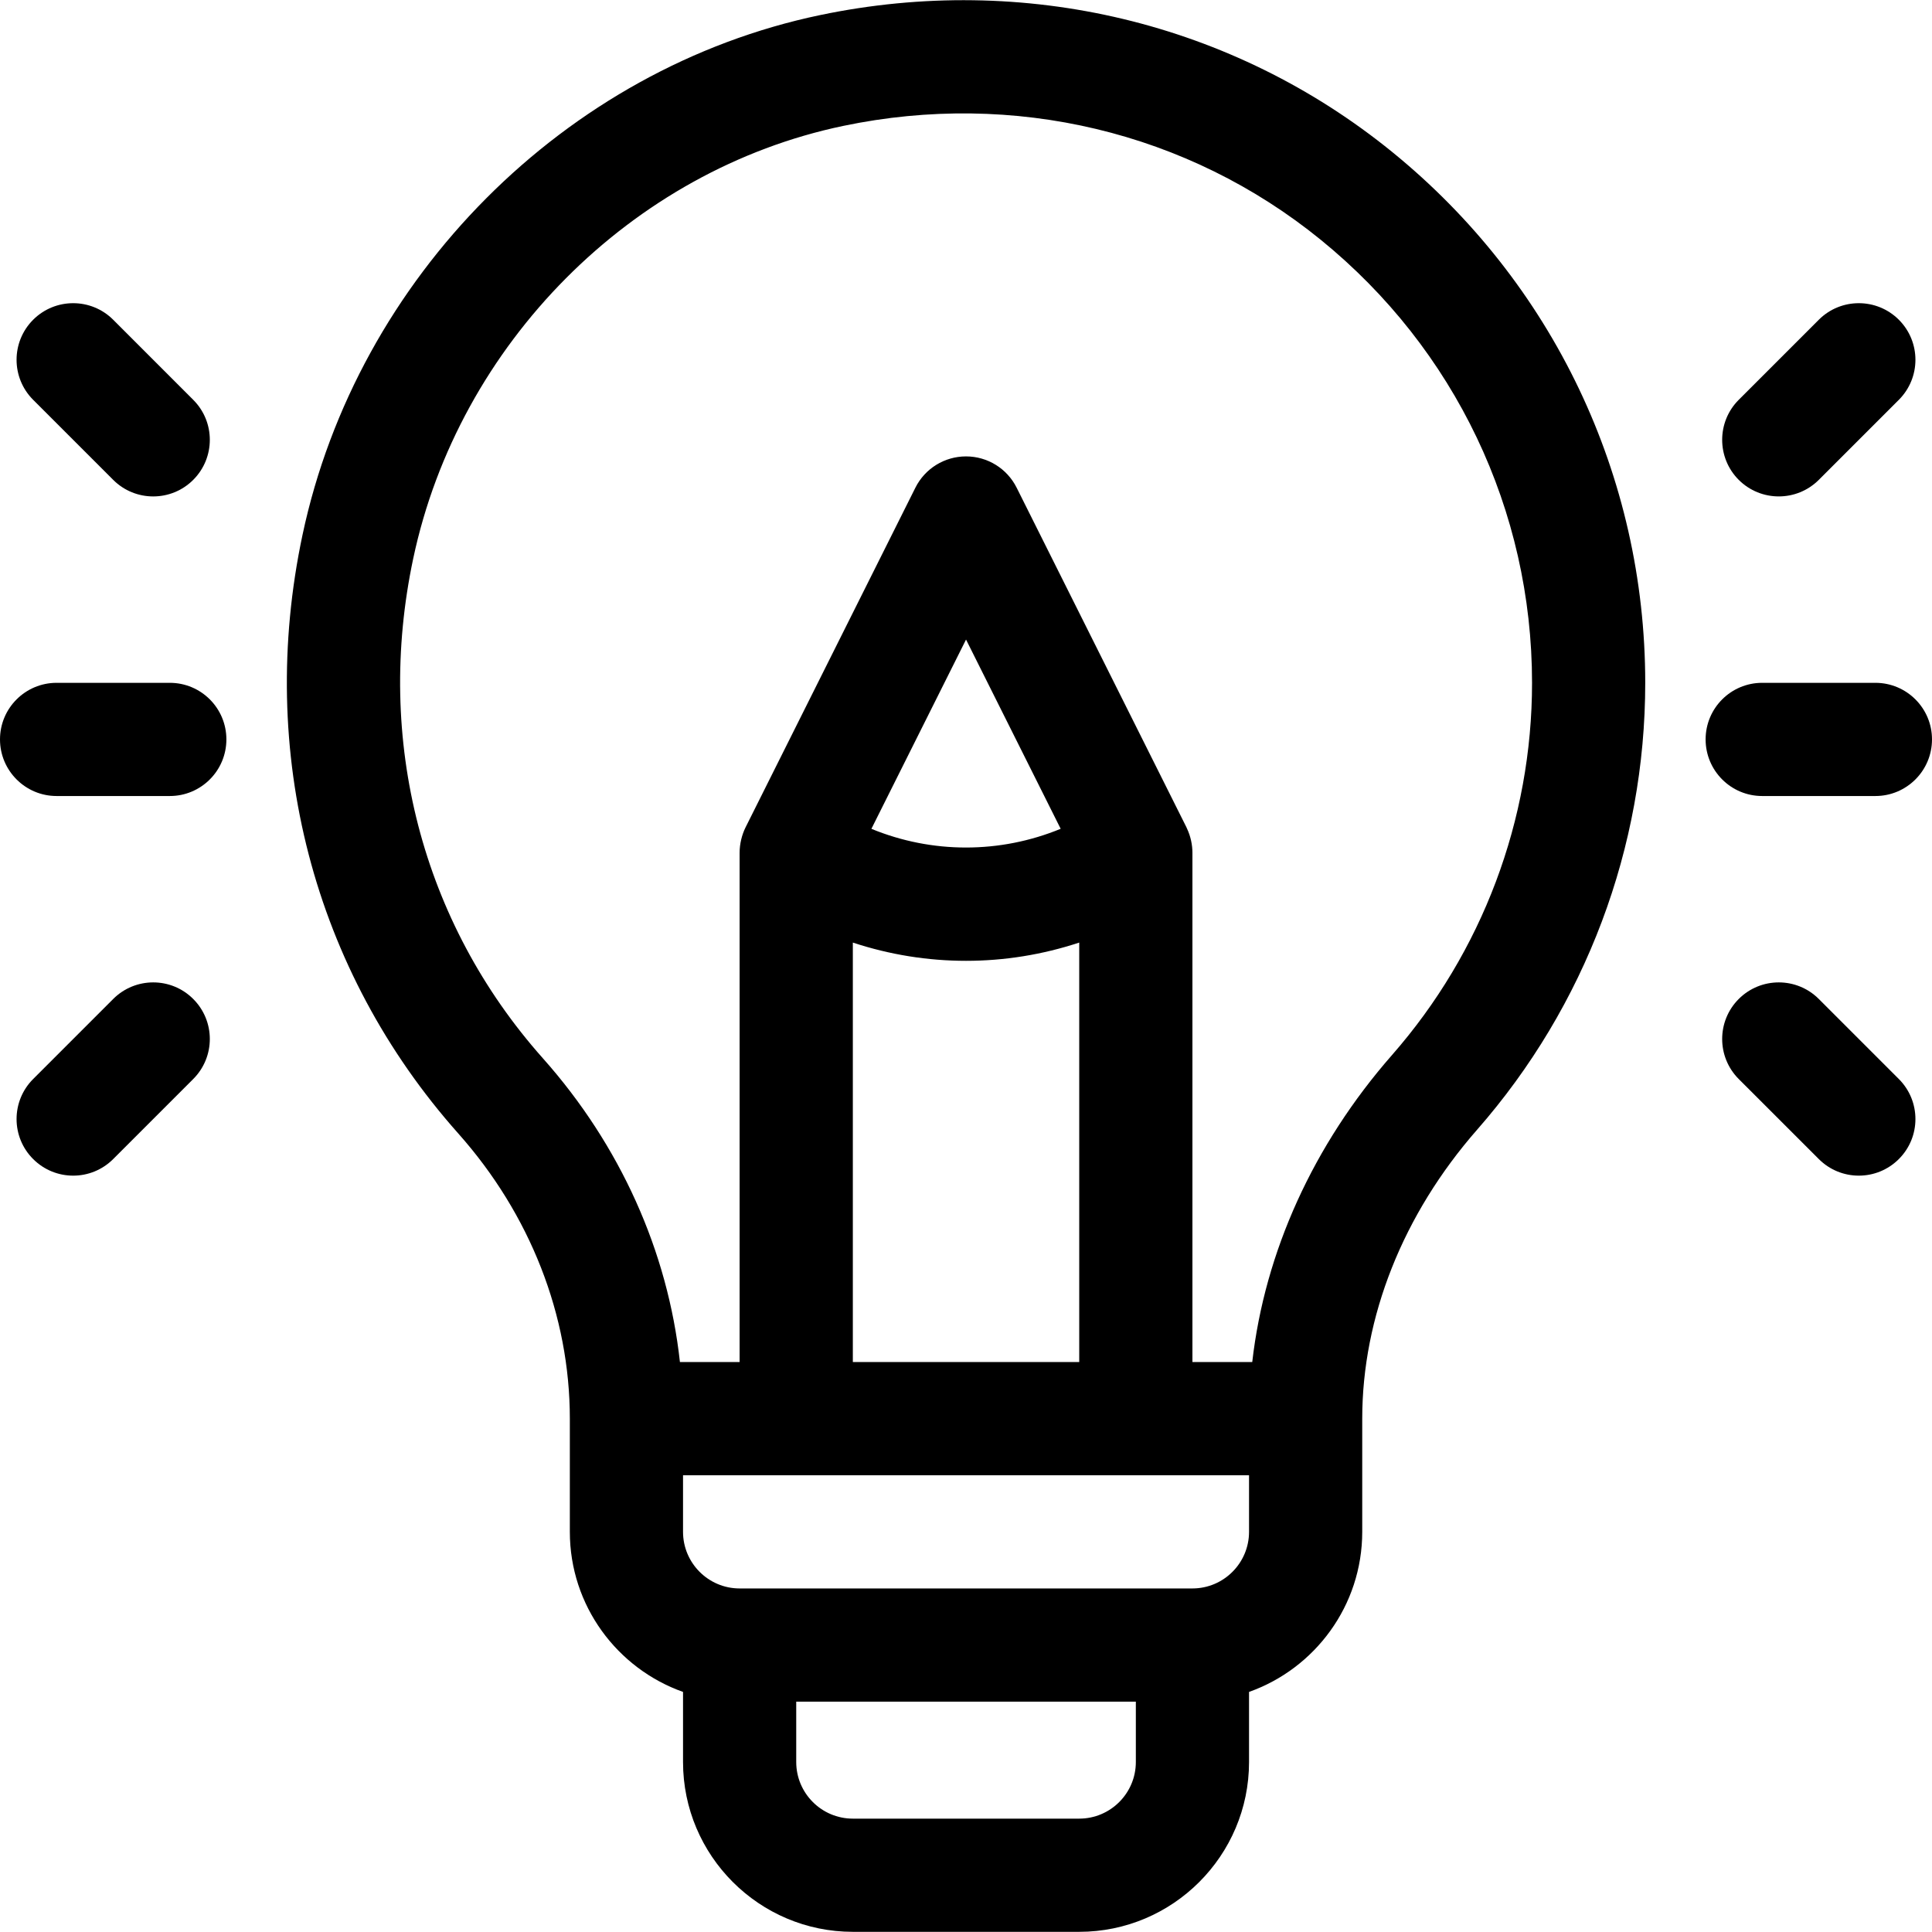
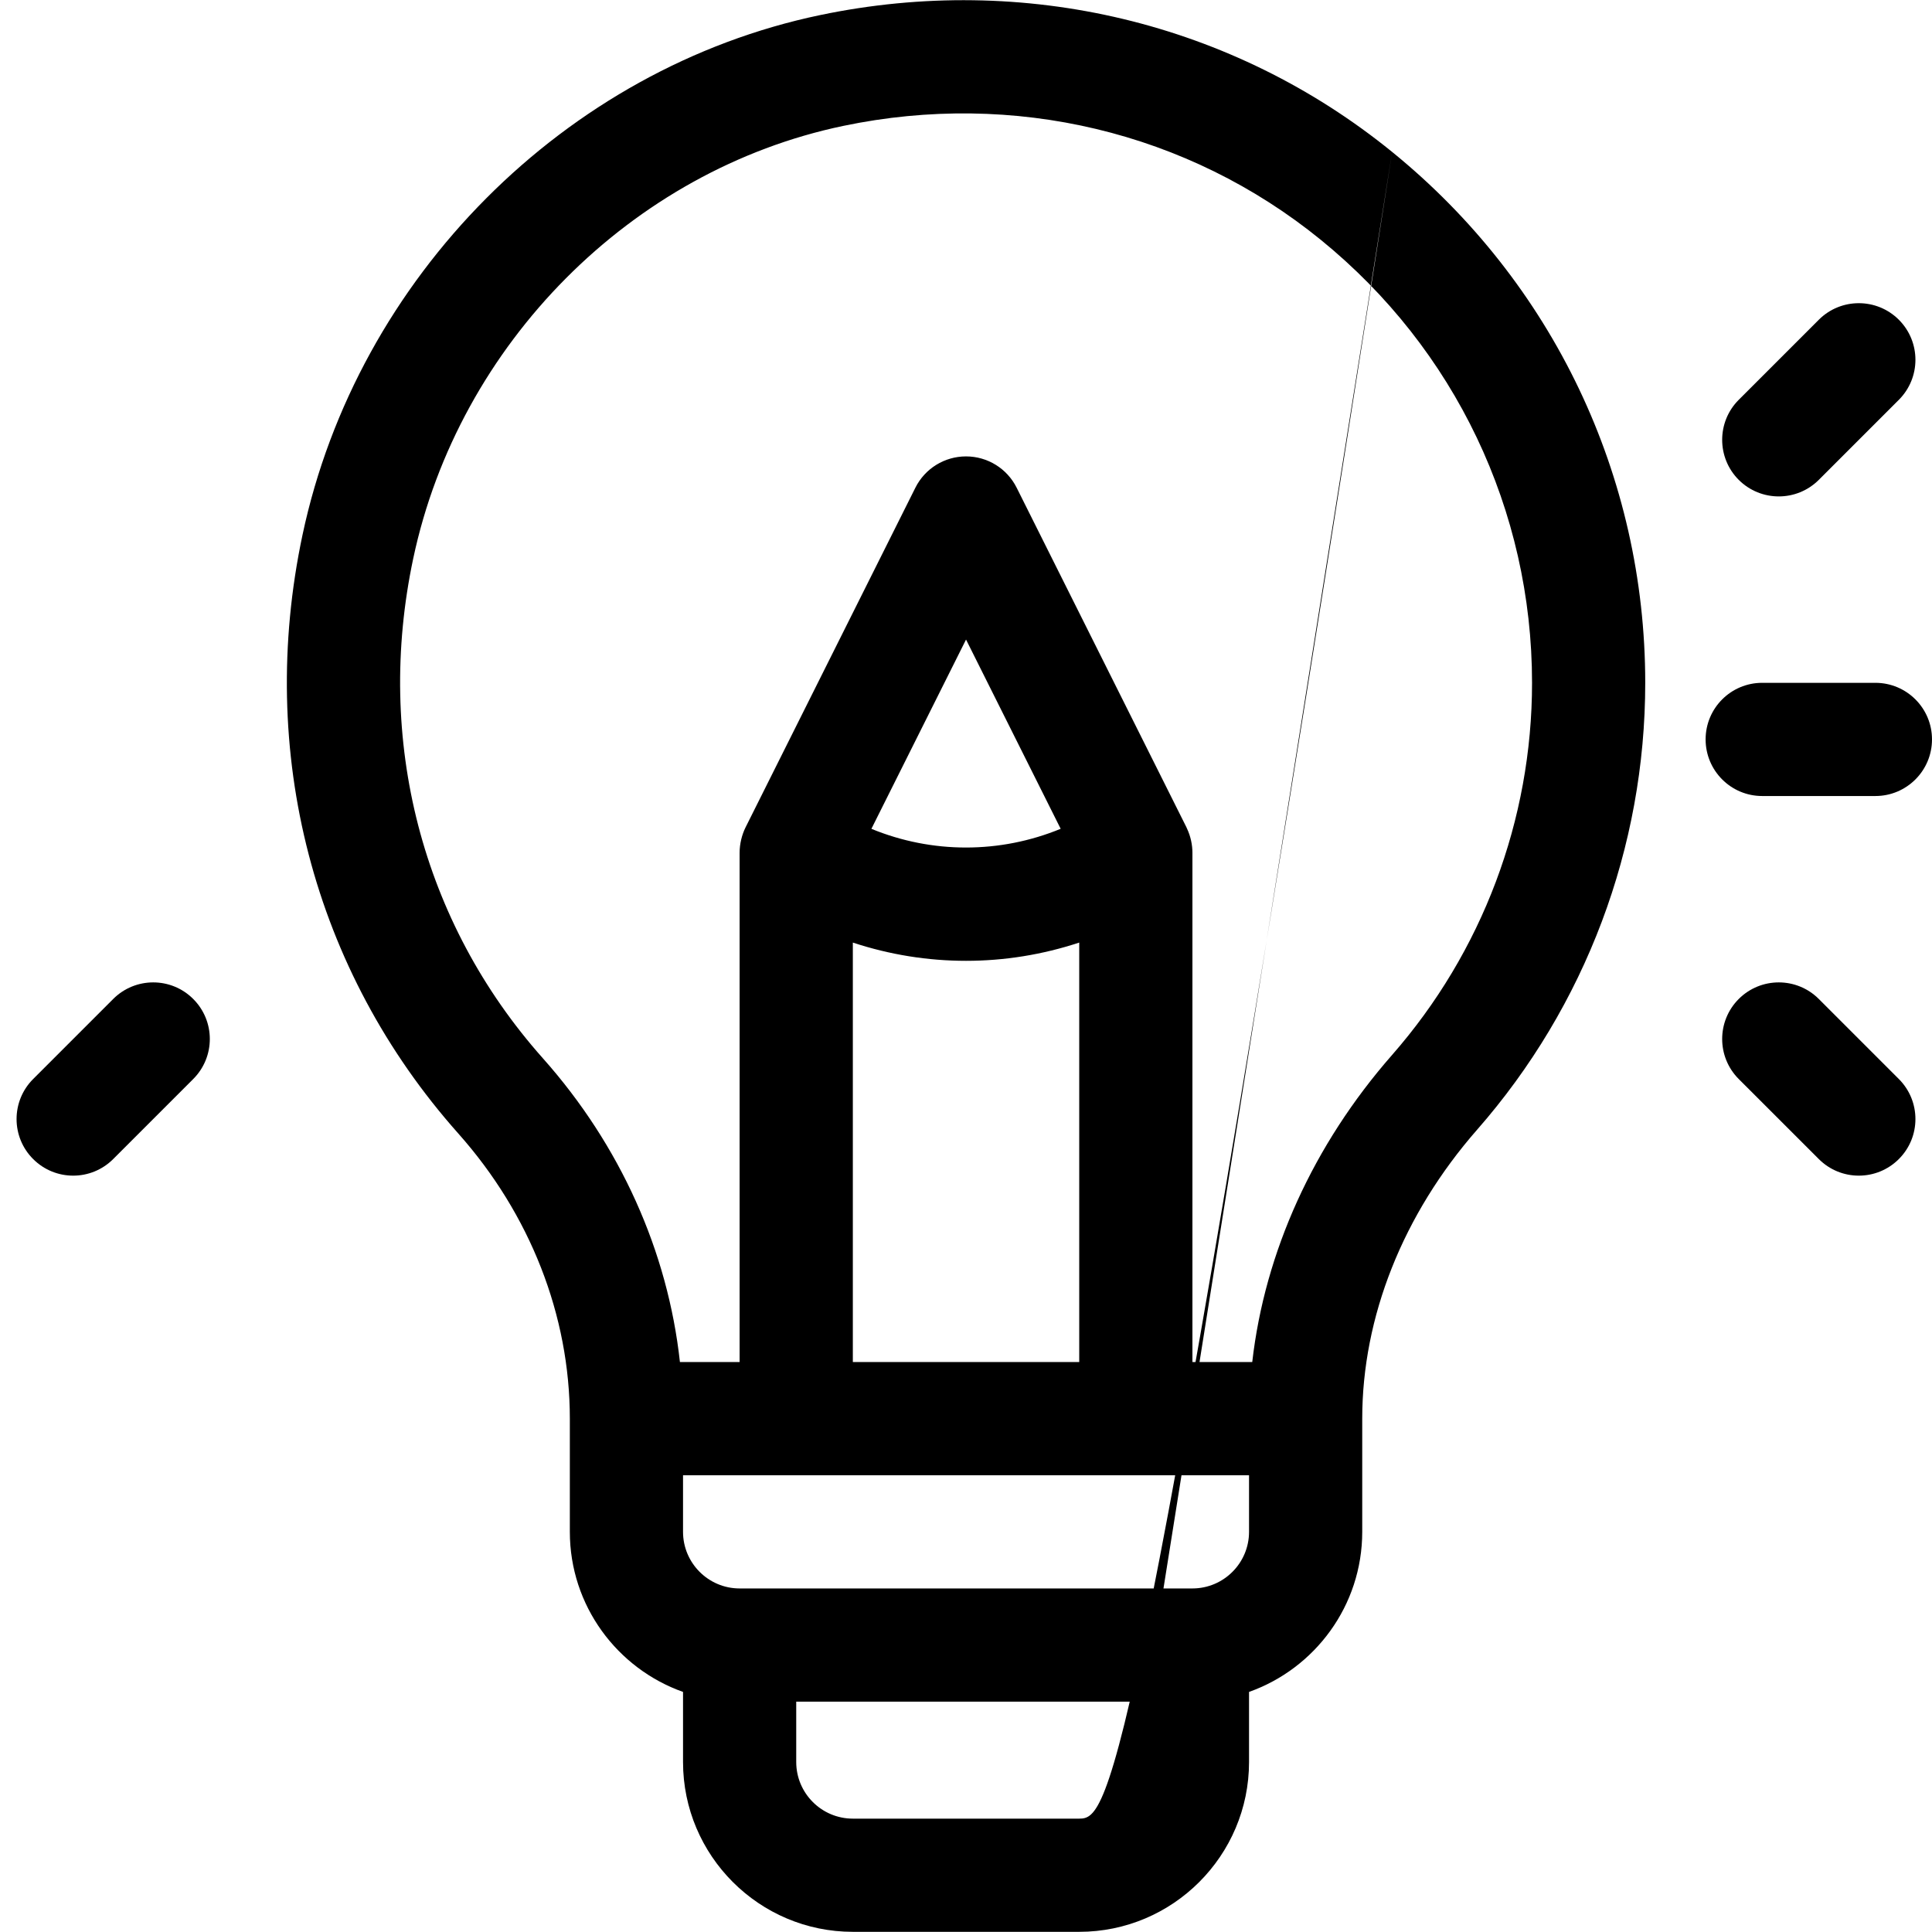
<svg xmlns="http://www.w3.org/2000/svg" width="56" height="56" viewBox="0 0 56 56" fill="none">
  <g clip-path="url(#clip0_1446_22756)">
-     <path d="M40.352 4.404C35.729 0.647 29.686 -0.799 23.772 0.437C16.381 1.981 10.352 8.037 8.768 15.506C7.433 21.804 9.078 28.127 13.283 32.854C15.368 35.198 16.517 38.131 16.517 41.12V44.401C16.517 46.54 17.888 48.364 19.798 49.041V51.073C19.798 53.787 22.006 55.995 24.72 55.995H31.282C33.996 55.995 36.204 53.787 36.204 51.073V49.041C38.114 48.364 39.485 46.54 39.485 44.401V41.12C39.485 38.169 40.668 35.195 42.815 32.745C45.958 29.16 47.688 24.559 47.688 19.792C47.688 13.802 45.014 8.193 40.352 4.404ZM32.923 51.073C32.923 51.978 32.187 52.714 31.282 52.714H24.72C23.815 52.714 23.079 51.978 23.079 51.073V49.323H32.923V51.073ZM36.204 44.401C36.204 45.306 35.468 46.042 34.563 46.042H21.438C20.534 46.042 19.798 45.306 19.798 44.401V42.761H36.204V44.401ZM28.001 27.85C29.109 27.85 30.216 27.673 31.282 27.321V39.479H24.72V27.321C25.785 27.673 26.893 27.85 28.001 27.85ZM25.258 24.024L28.001 18.538L30.744 24.023C28.985 24.747 27.016 24.747 25.258 24.024ZM40.347 30.582C38.066 33.185 36.66 36.294 36.297 39.479H34.563V24.725C34.563 24.723 34.563 24.721 34.563 24.719C34.563 24.495 34.515 24.248 34.406 24.017C34.4 24.004 34.396 23.992 34.39 23.98L29.468 14.136C29.19 13.58 28.622 13.229 28.001 13.229C27.379 13.229 26.811 13.58 26.533 14.136L21.611 23.98C21.503 24.198 21.438 24.462 21.438 24.717C21.438 24.72 21.438 24.723 21.438 24.726V39.479H19.708C19.357 36.272 17.977 33.194 15.734 30.673C12.23 26.734 10.861 21.454 11.978 16.187C13.296 9.97 18.305 4.931 24.443 3.649C29.386 2.616 34.43 3.819 38.282 6.95C42.175 10.114 44.407 14.794 44.407 19.792C44.407 23.763 42.965 27.596 40.347 30.582Z" fill="black" />
-     <path d="M4.922 19.792H1.641C0.735 19.792 0 20.526 0 21.432C0 22.338 0.735 23.073 1.641 23.073H4.922C5.828 23.073 6.562 22.338 6.562 21.432C6.562 20.526 5.828 19.792 4.922 19.792Z" fill="black" />
-     <path d="M5.601 11.589L3.281 9.268C2.64 8.628 1.602 8.628 0.961 9.268C0.32 9.909 0.32 10.948 0.961 11.589L3.281 13.909C3.922 14.55 4.961 14.549 5.601 13.909C6.242 13.268 6.242 12.229 5.601 11.589Z" fill="black" />
+     <path d="M40.352 4.404C35.729 0.647 29.686 -0.799 23.772 0.437C16.381 1.981 10.352 8.037 8.768 15.506C7.433 21.804 9.078 28.127 13.283 32.854C15.368 35.198 16.517 38.131 16.517 41.12V44.401C16.517 46.54 17.888 48.364 19.798 49.041V51.073C19.798 53.787 22.006 55.995 24.72 55.995H31.282C33.996 55.995 36.204 53.787 36.204 51.073V49.041C38.114 48.364 39.485 46.54 39.485 44.401V41.12C39.485 38.169 40.668 35.195 42.815 32.745C45.958 29.16 47.688 24.559 47.688 19.792C47.688 13.802 45.014 8.193 40.352 4.404ZC32.923 51.978 32.187 52.714 31.282 52.714H24.72C23.815 52.714 23.079 51.978 23.079 51.073V49.323H32.923V51.073ZM36.204 44.401C36.204 45.306 35.468 46.042 34.563 46.042H21.438C20.534 46.042 19.798 45.306 19.798 44.401V42.761H36.204V44.401ZM28.001 27.85C29.109 27.85 30.216 27.673 31.282 27.321V39.479H24.72V27.321C25.785 27.673 26.893 27.85 28.001 27.85ZM25.258 24.024L28.001 18.538L30.744 24.023C28.985 24.747 27.016 24.747 25.258 24.024ZM40.347 30.582C38.066 33.185 36.66 36.294 36.297 39.479H34.563V24.725C34.563 24.723 34.563 24.721 34.563 24.719C34.563 24.495 34.515 24.248 34.406 24.017C34.4 24.004 34.396 23.992 34.39 23.98L29.468 14.136C29.19 13.58 28.622 13.229 28.001 13.229C27.379 13.229 26.811 13.58 26.533 14.136L21.611 23.98C21.503 24.198 21.438 24.462 21.438 24.717C21.438 24.72 21.438 24.723 21.438 24.726V39.479H19.708C19.357 36.272 17.977 33.194 15.734 30.673C12.23 26.734 10.861 21.454 11.978 16.187C13.296 9.97 18.305 4.931 24.443 3.649C29.386 2.616 34.43 3.819 38.282 6.95C42.175 10.114 44.407 14.794 44.407 19.792C44.407 23.763 42.965 27.596 40.347 30.582Z" fill="black" />
    <path d="M5.601 28.956C4.961 28.315 3.922 28.315 3.281 28.956L0.961 31.276C0.32 31.917 0.32 32.956 0.961 33.596C1.602 34.237 2.64 34.237 3.281 33.596L5.601 31.276C6.242 30.635 6.242 29.597 5.601 28.956Z" fill="black" />
    <path d="M54.359 19.792H51.078C50.172 19.792 49.438 20.526 49.438 21.432C49.438 22.338 50.172 23.073 51.078 23.073H54.359C55.265 23.073 56 22.338 56 21.432C56 20.526 55.265 19.792 54.359 19.792Z" fill="black" />
    <path d="M55.039 9.268C54.398 8.628 53.359 8.628 52.719 9.268L50.398 11.589C49.758 12.229 49.758 13.268 50.398 13.909C51.039 14.549 52.078 14.549 52.719 13.909L55.039 11.589C55.68 10.948 55.68 9.909 55.039 9.268Z" fill="black" />
    <path d="M55.039 31.276L52.719 28.956C52.078 28.315 51.039 28.315 50.398 28.956C49.758 29.597 49.758 30.635 50.398 31.276L52.719 33.596C53.359 34.237 54.398 34.237 55.039 33.596C55.68 32.956 55.68 31.917 55.039 31.276Z" fill="black" />
  </g>
  <defs>
    <clipPath id="clip0_1446_22756">
      <rect width="56" height="56" fill="white" />
    </clipPath>
  </defs>
</svg>